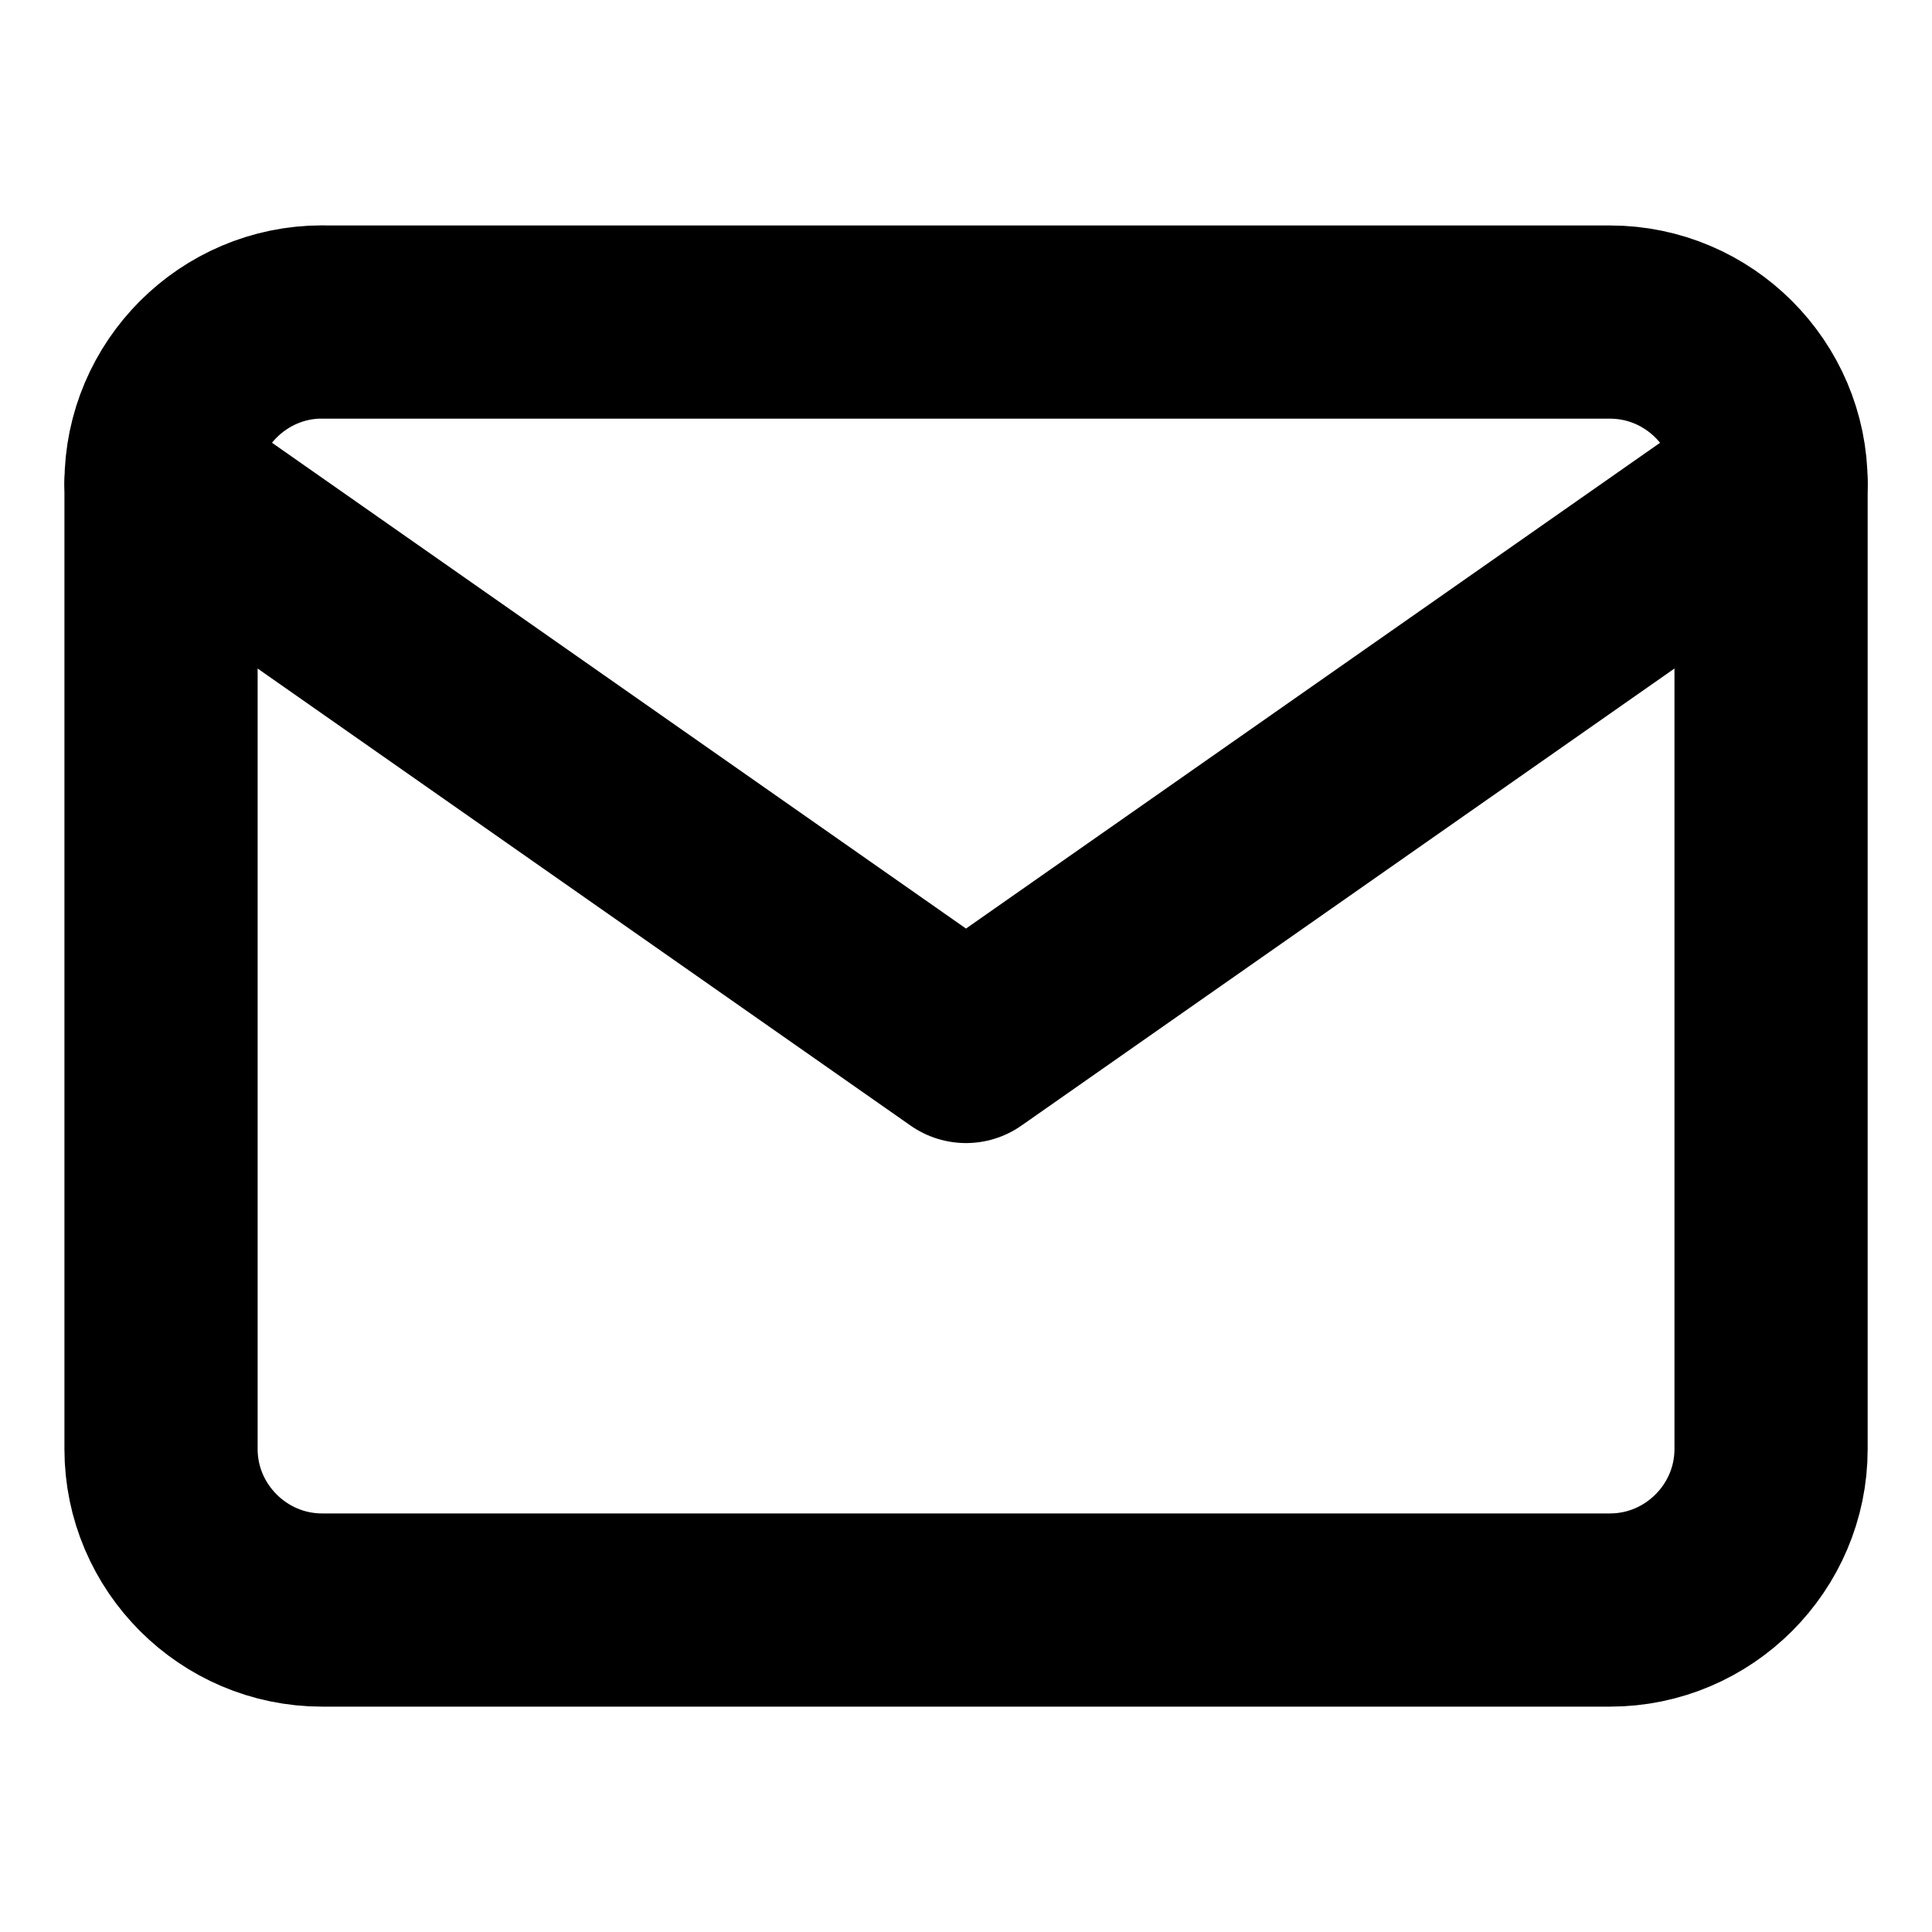
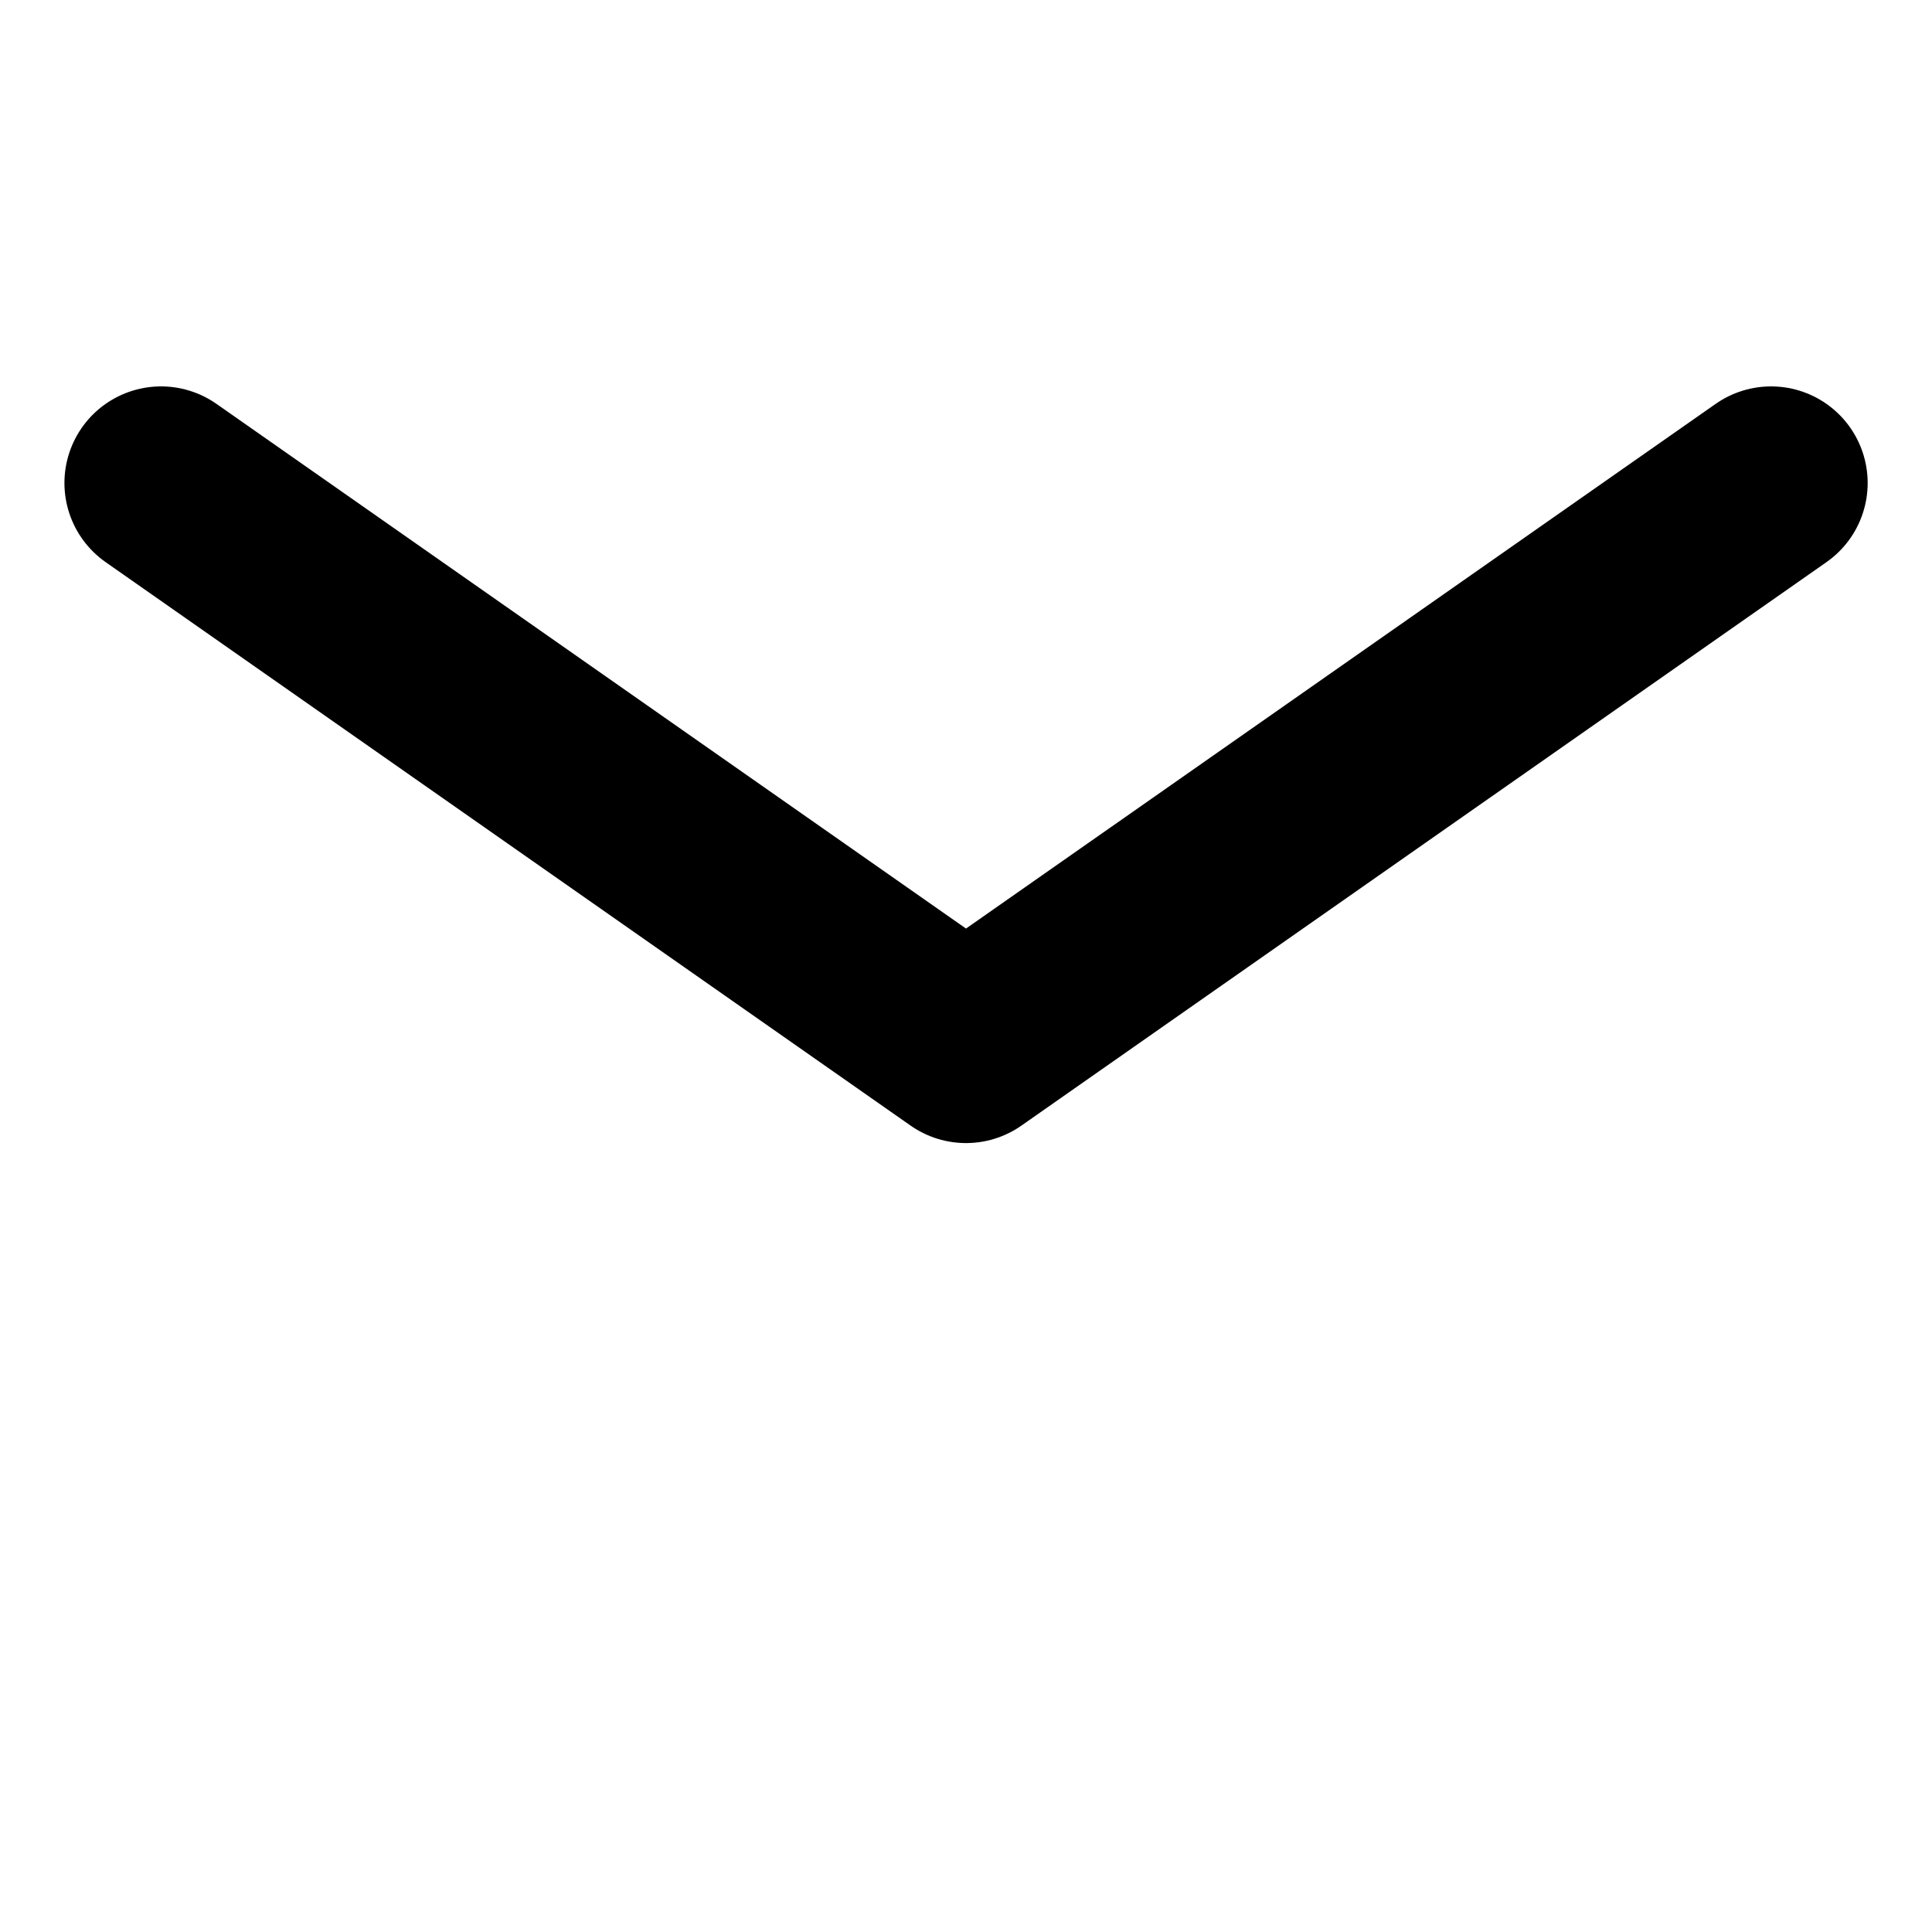
<svg xmlns="http://www.w3.org/2000/svg" width="20" height="20" fill="none">
-   <path d="M3.334 3.334h13.333c.917 0 1.667.75 1.667 1.667v10c0 .916-.75 1.666-1.667 1.666H3.334c-.917 0-1.667-.75-1.667-1.666V5c0-.917.75-1.667 1.667-1.667z" stroke="#000" stroke-width="2" stroke-linecap="round" stroke-linejoin="round" />
  <path d="M18.334 5L10 10.833 1.667 5" stroke="#000" stroke-width="2" stroke-linecap="round" stroke-linejoin="round" />
</svg>